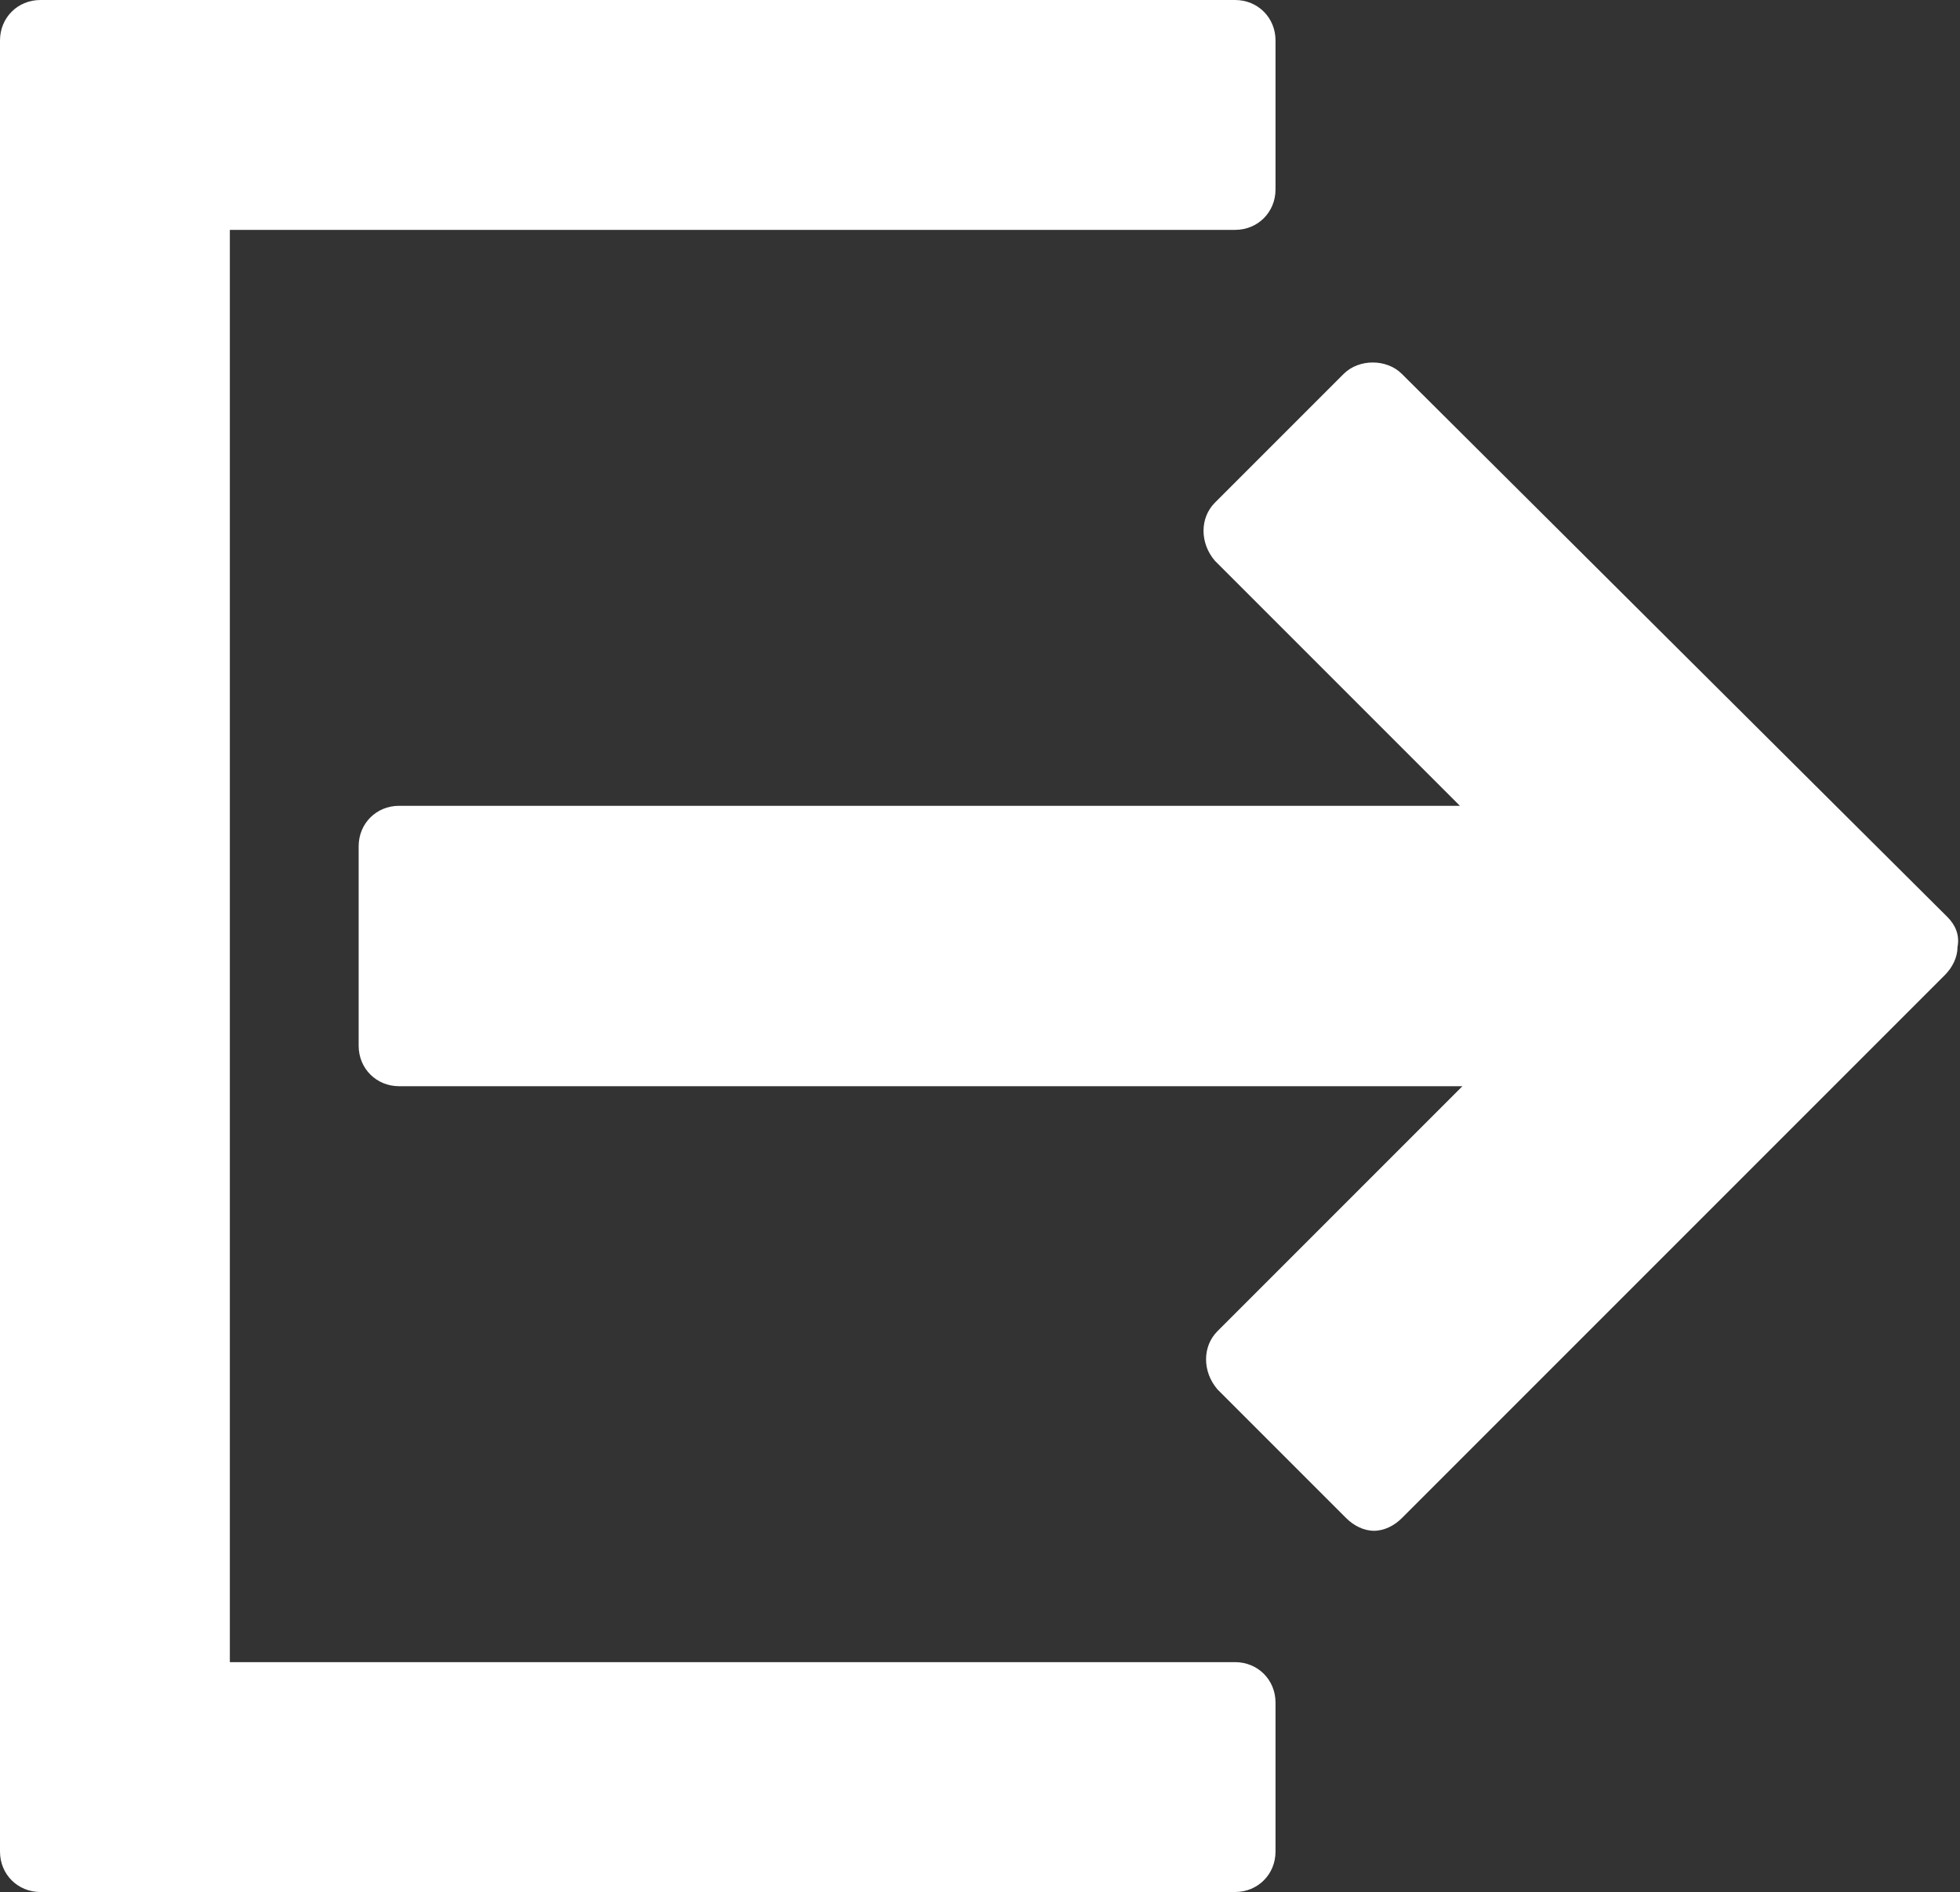
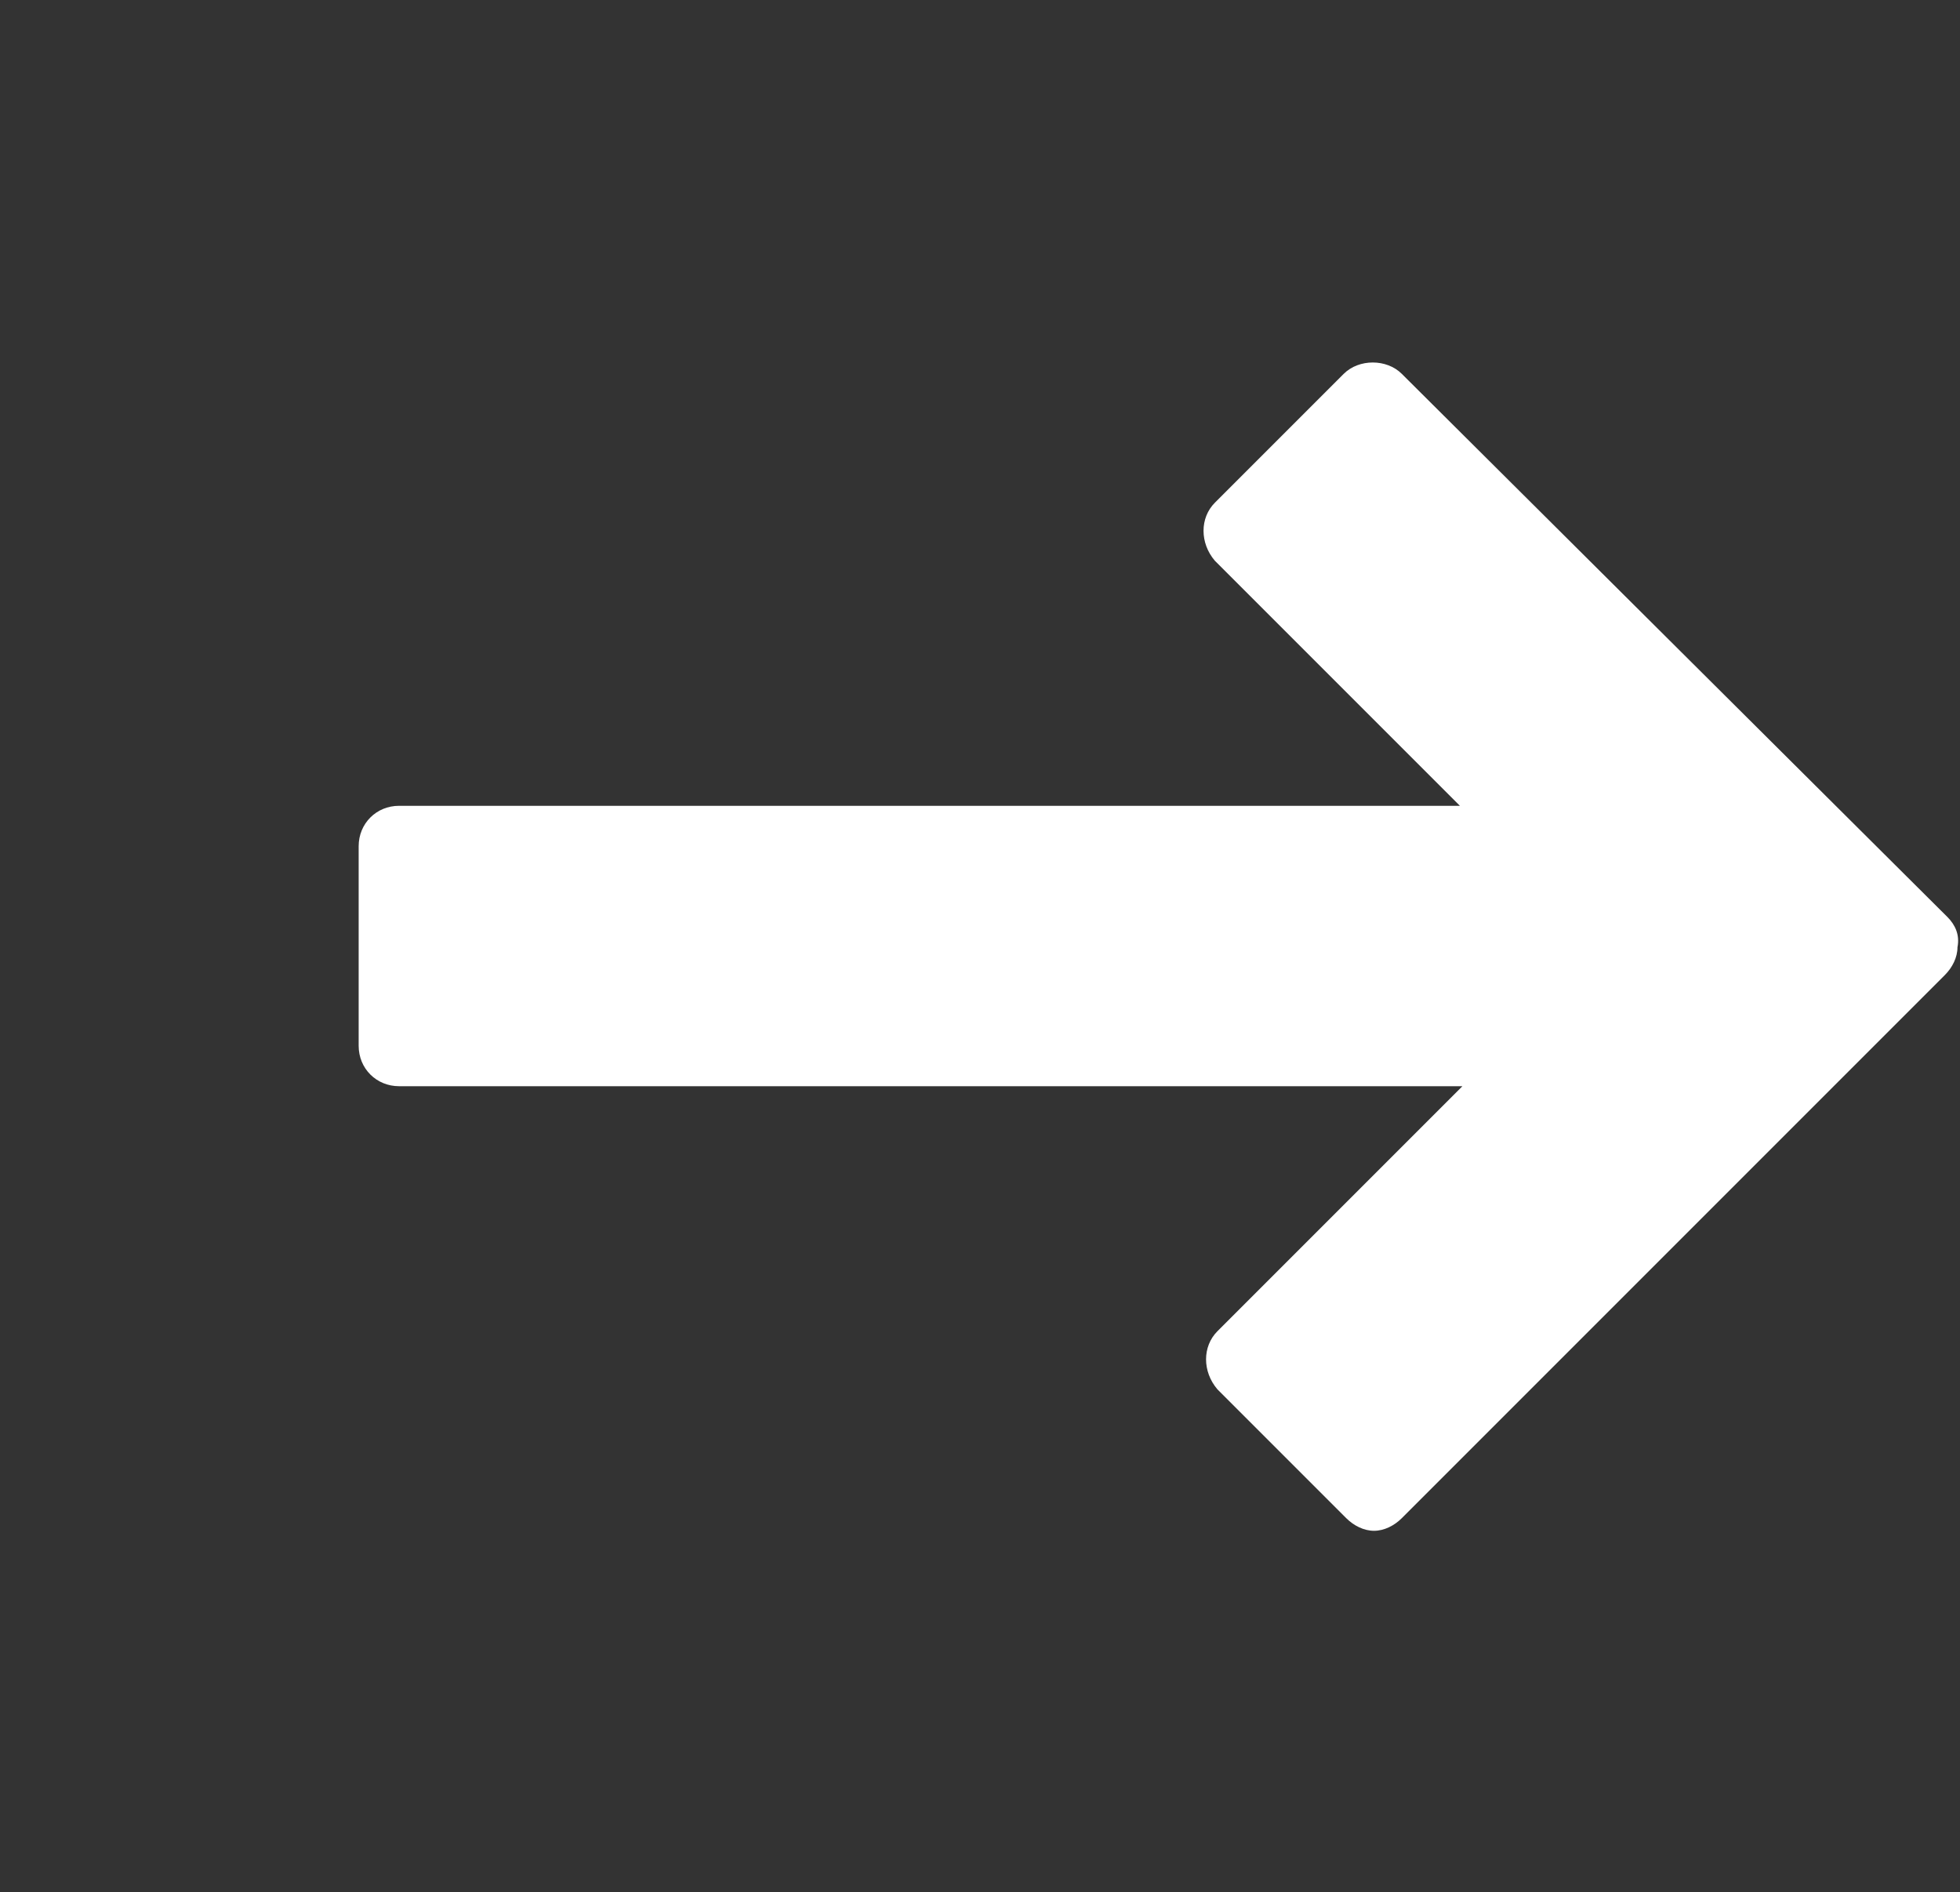
<svg xmlns="http://www.w3.org/2000/svg" version="1.1" x="0px" y="0px" width="77.6px" height="74.9px" viewBox="0 0 77.6 74.9" style="enable-background:new 0 0 77.6 74.9;" xml:space="preserve">
  <rect x="0" y="0" width="77.6" height="74.9" fill="#333333" stroke="none" />
  <style type="text/css">
	.st0{fill:#fff;}
</style>
  <defs>
</defs>
  <g>
    <g>
-       <path class="st0" d="M48.9,65.8H9.1V9.1h39.8c0.9,0,1.6-0.7,1.6-1.6V1.6c0-0.9-0.7-1.6-1.6-1.6H1.6C0.7,0,0,0.7,0,1.6v71.7    c0,0.9,0.7,1.6,1.6,1.6h47.3c0.9,0,1.6-0.7,1.6-1.6v-5.9C50.5,66.5,49.8,65.8,48.9,65.8L48.9,65.8z M48.9,65.8" />
-     </g>
+       </g>
    <path class="st0" d="M77.1,36.3L55.5,14.8c-0.6-0.6-1.7-0.6-2.3,0l-5.1,5.1c-0.6,0.6-0.6,1.6,0,2.3l9.7,9.7H15.8   c-0.9,0-1.6,0.7-1.6,1.6v7.9c0,0.9,0.7,1.6,1.6,1.6h42.1l-9.7,9.7c-0.6,0.6-0.6,1.6,0,2.3l5.1,5.1c0.3,0.3,0.7,0.5,1.1,0.5   c0.4,0,0.8-0.2,1.1-0.5l21.5-21.5c0.3-0.3,0.5-0.7,0.5-1.1C77.6,37,77.4,36.6,77.1,36.3L77.1,36.3z M77.1,36.3" />
  </g>
</svg>